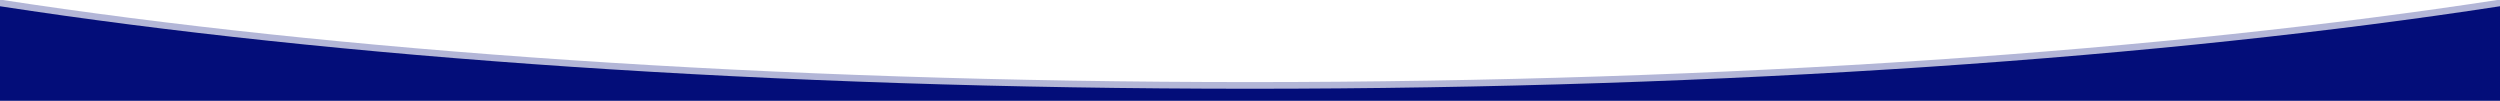
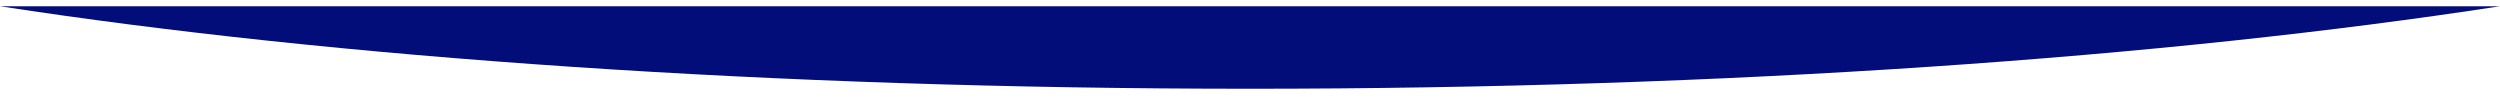
<svg xmlns="http://www.w3.org/2000/svg" version="1.1" id="Capa_1" x="0px" y="0px" viewBox="0 0 3000 121" style="enable-background:new 0 0 3000 121;" xml:space="preserve">
  <style type="text/css">
	.st0{opacity:0.3;fill:#030D79;}
	.st1{fill:#030D79;}
</style>
  <g>
-     <path class="st0" d="M1500,98.5C925.5,98.5,400.7,61.2,0-0.5V113h3000V-0.5C2599.3,61.2,2074.5,98.5,1500,98.5z" />
-     <path class="st1" d="M1500,106.5c-574.5,0-1099.3-37.4-1500-99V121h3000V7.5C2599.3,69.2,2074.5,106.5,1500,106.5z" />
+     <path class="st1" d="M1500,106.5c-574.5,0-1099.3-37.4-1500-99h3000V7.5C2599.3,69.2,2074.5,106.5,1500,106.5z" />
  </g>
</svg>